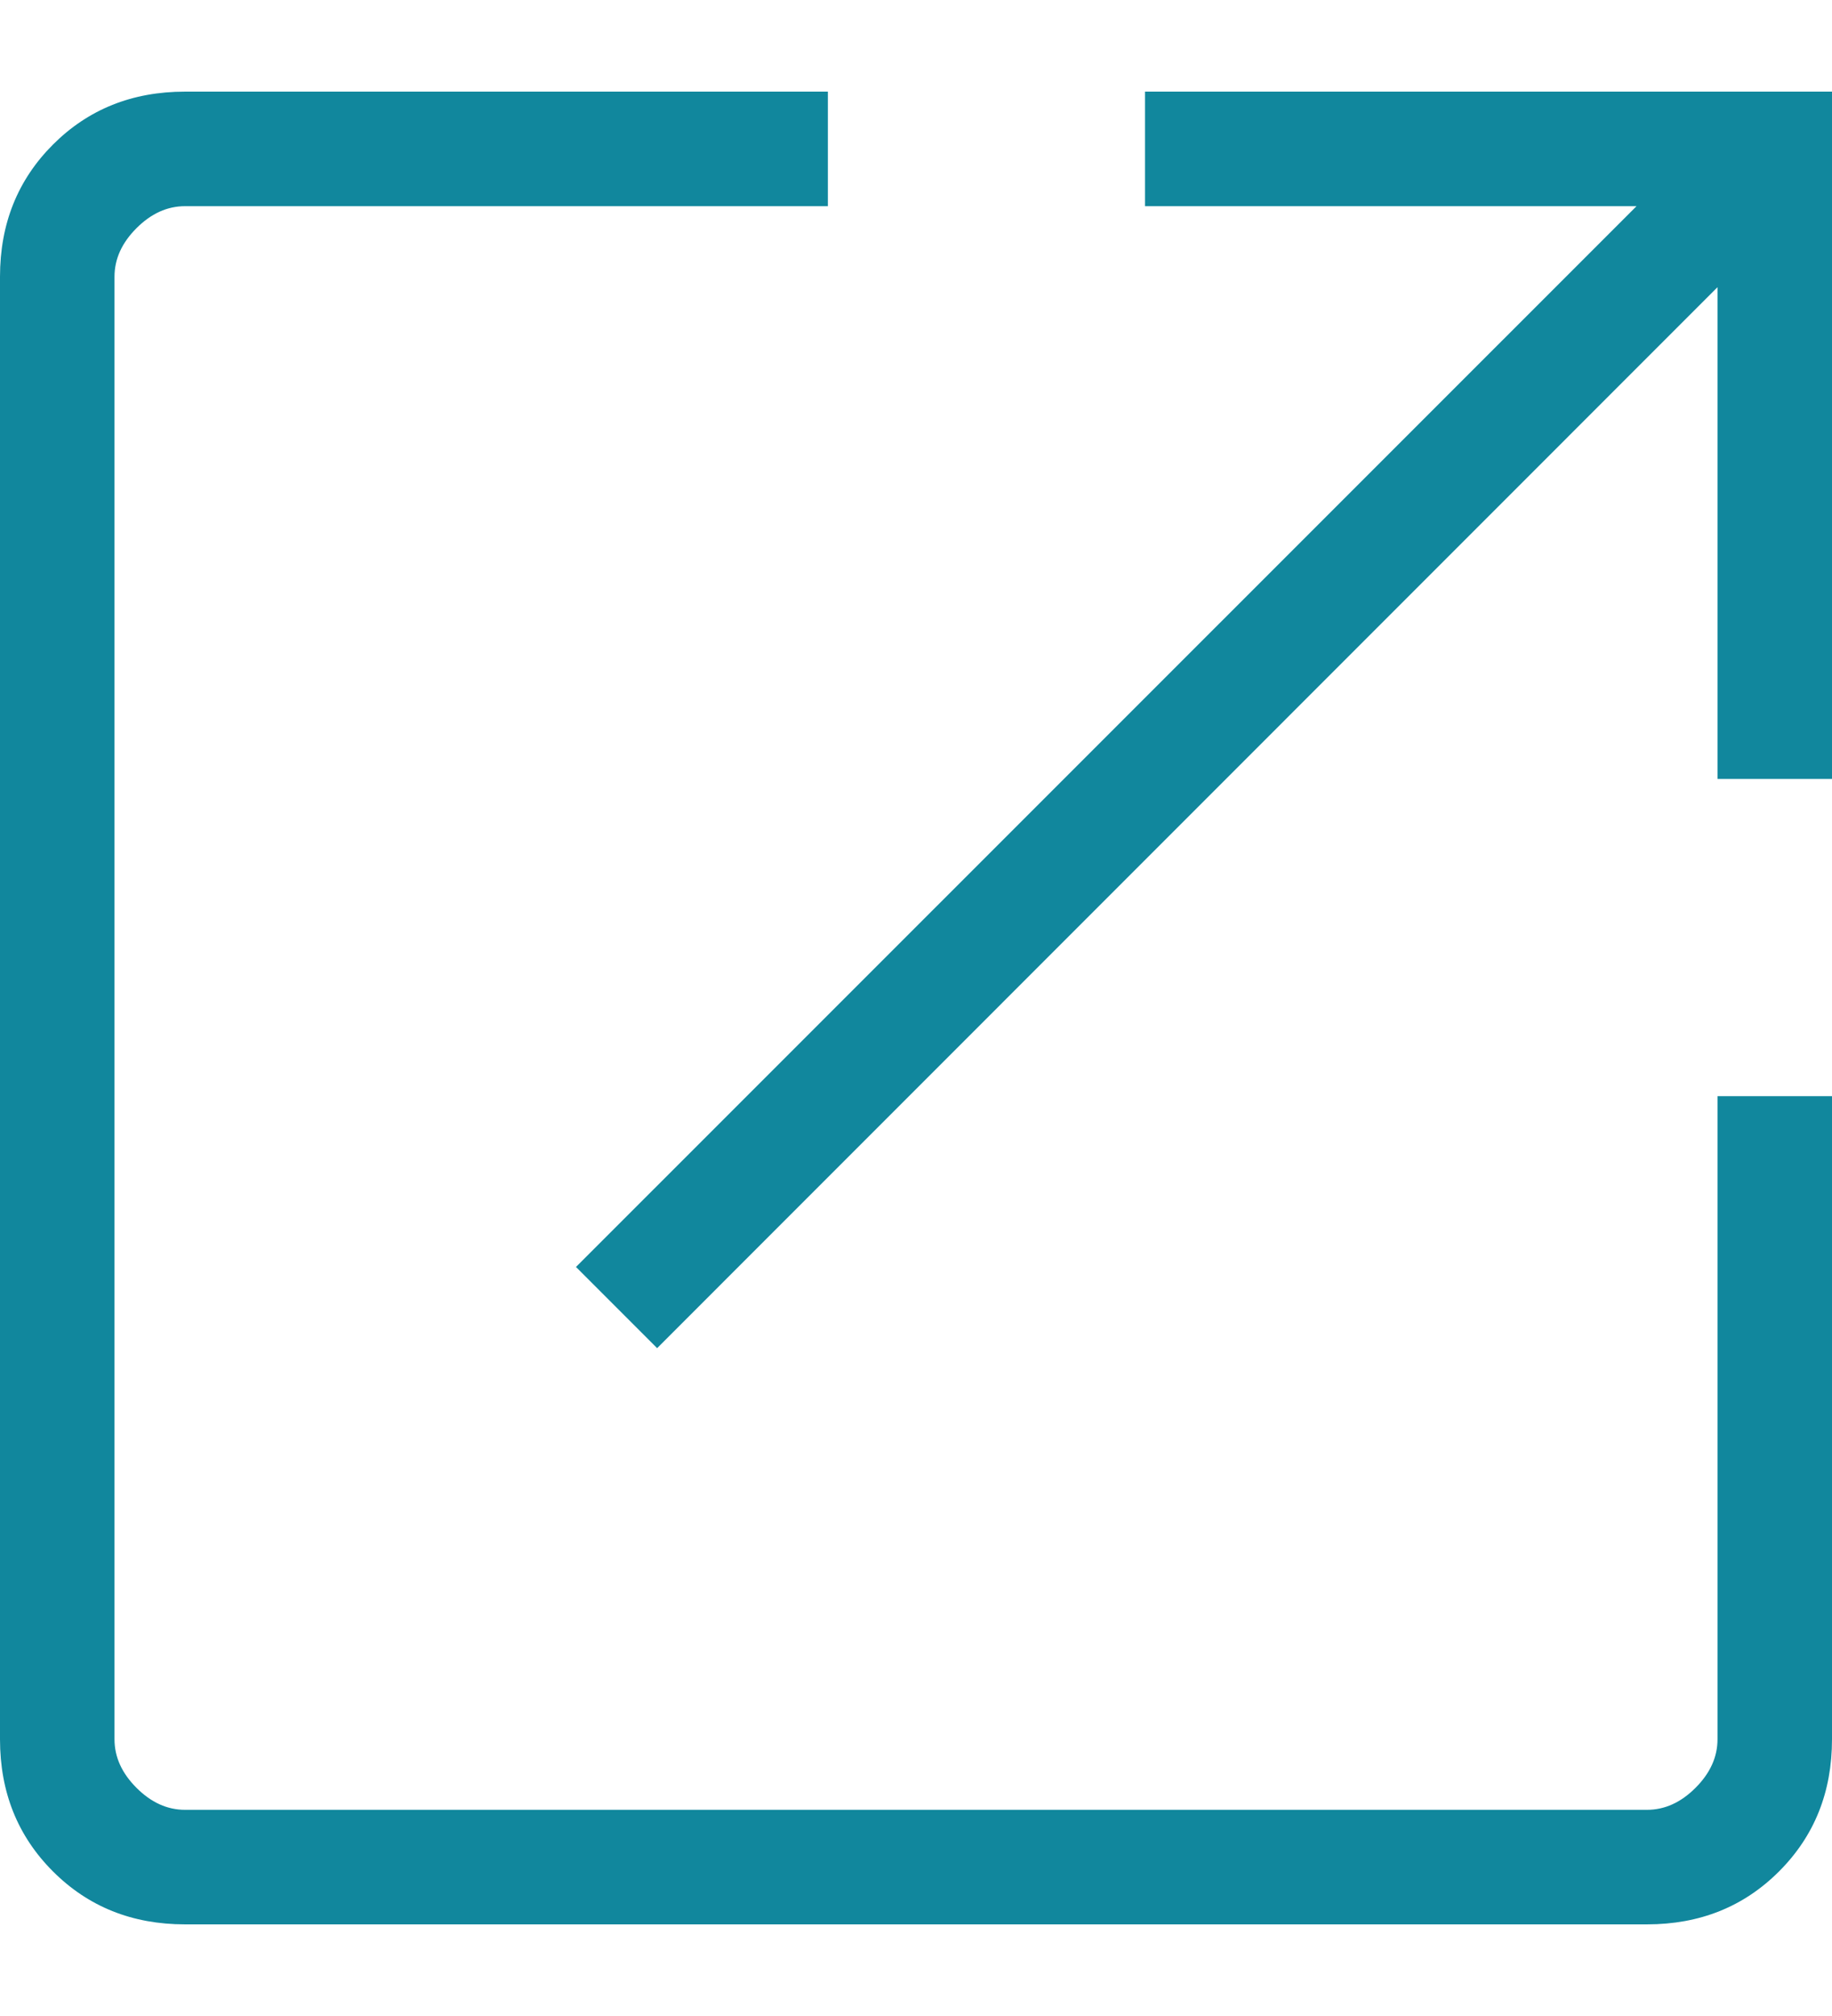
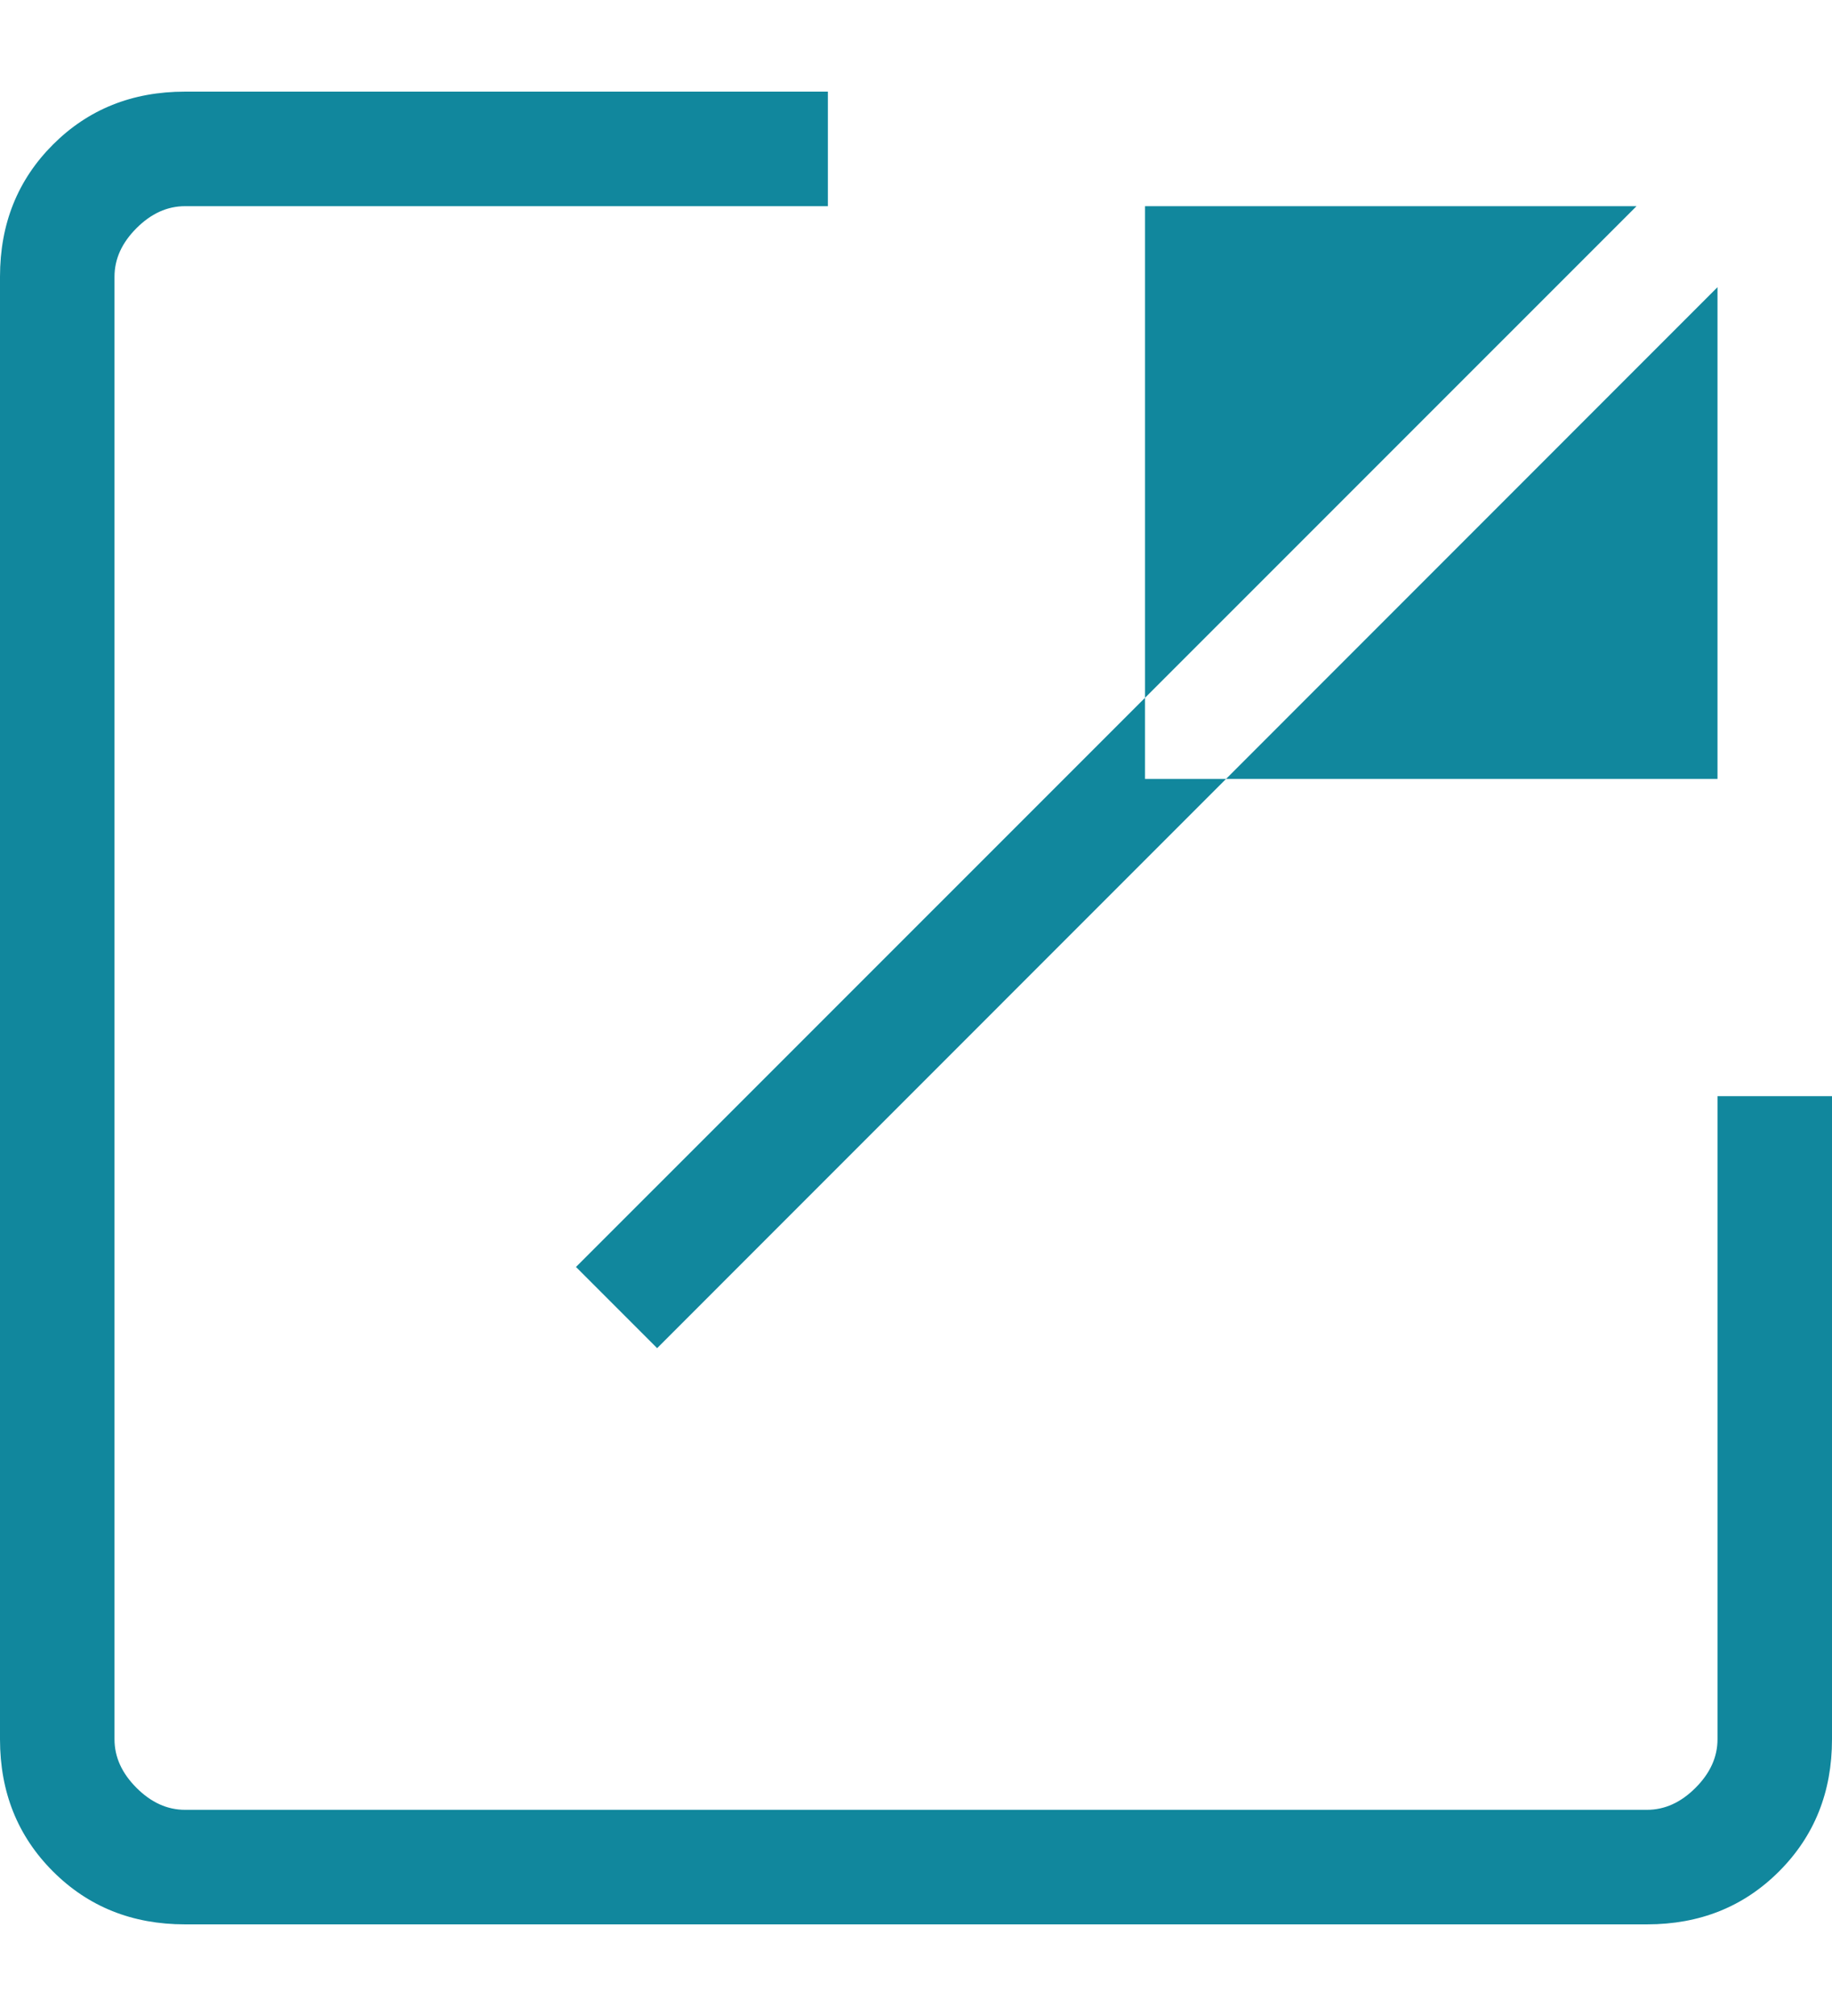
<svg xmlns="http://www.w3.org/2000/svg" width="10" height="11" viewBox="0 0 10 11" fill="none">
-   <path d="M1.01 10.5C0.722 10.5 0.482 10.404 0.289 10.211C0.096 10.018 0 9.778 0 9.49V1.51C0 1.222 0.096 0.982 0.289 0.789C0.482 0.596 0.722 0.5 1.01 0.5H4.519V1.125H1.01C0.913 1.125 0.825 1.165 0.745 1.245C0.665 1.325 0.625 1.413 0.625 1.51V9.49C0.625 9.587 0.665 9.675 0.745 9.755C0.825 9.835 0.913 9.875 1.01 9.875H8.99C9.087 9.875 9.175 9.835 9.255 9.755C9.335 9.675 9.375 9.587 9.375 9.49V5.981H10V9.49C10 9.778 9.904 10.018 9.711 10.211C9.518 10.404 9.278 10.5 8.99 10.5H1.01ZM3.587 7.356L3.144 6.913L8.933 1.125H6.25V0.5H10V4.25H9.375V1.567L3.587 7.356Z" fill="#11879D" />
+   <path d="M1.01 10.5C0.722 10.5 0.482 10.404 0.289 10.211C0.096 10.018 0 9.778 0 9.49V1.51C0 1.222 0.096 0.982 0.289 0.789C0.482 0.596 0.722 0.5 1.01 0.5H4.519V1.125H1.01C0.913 1.125 0.825 1.165 0.745 1.245C0.665 1.325 0.625 1.413 0.625 1.51V9.49C0.625 9.587 0.665 9.675 0.745 9.755C0.825 9.835 0.913 9.875 1.01 9.875H8.99C9.087 9.875 9.175 9.835 9.255 9.755C9.335 9.675 9.375 9.587 9.375 9.49V5.981H10V9.49C10 9.778 9.904 10.018 9.711 10.211C9.518 10.404 9.278 10.5 8.99 10.5H1.01ZM3.587 7.356L3.144 6.913L8.933 1.125H6.25V0.5V4.25H9.375V1.567L3.587 7.356Z" fill="#11879D" />
</svg>